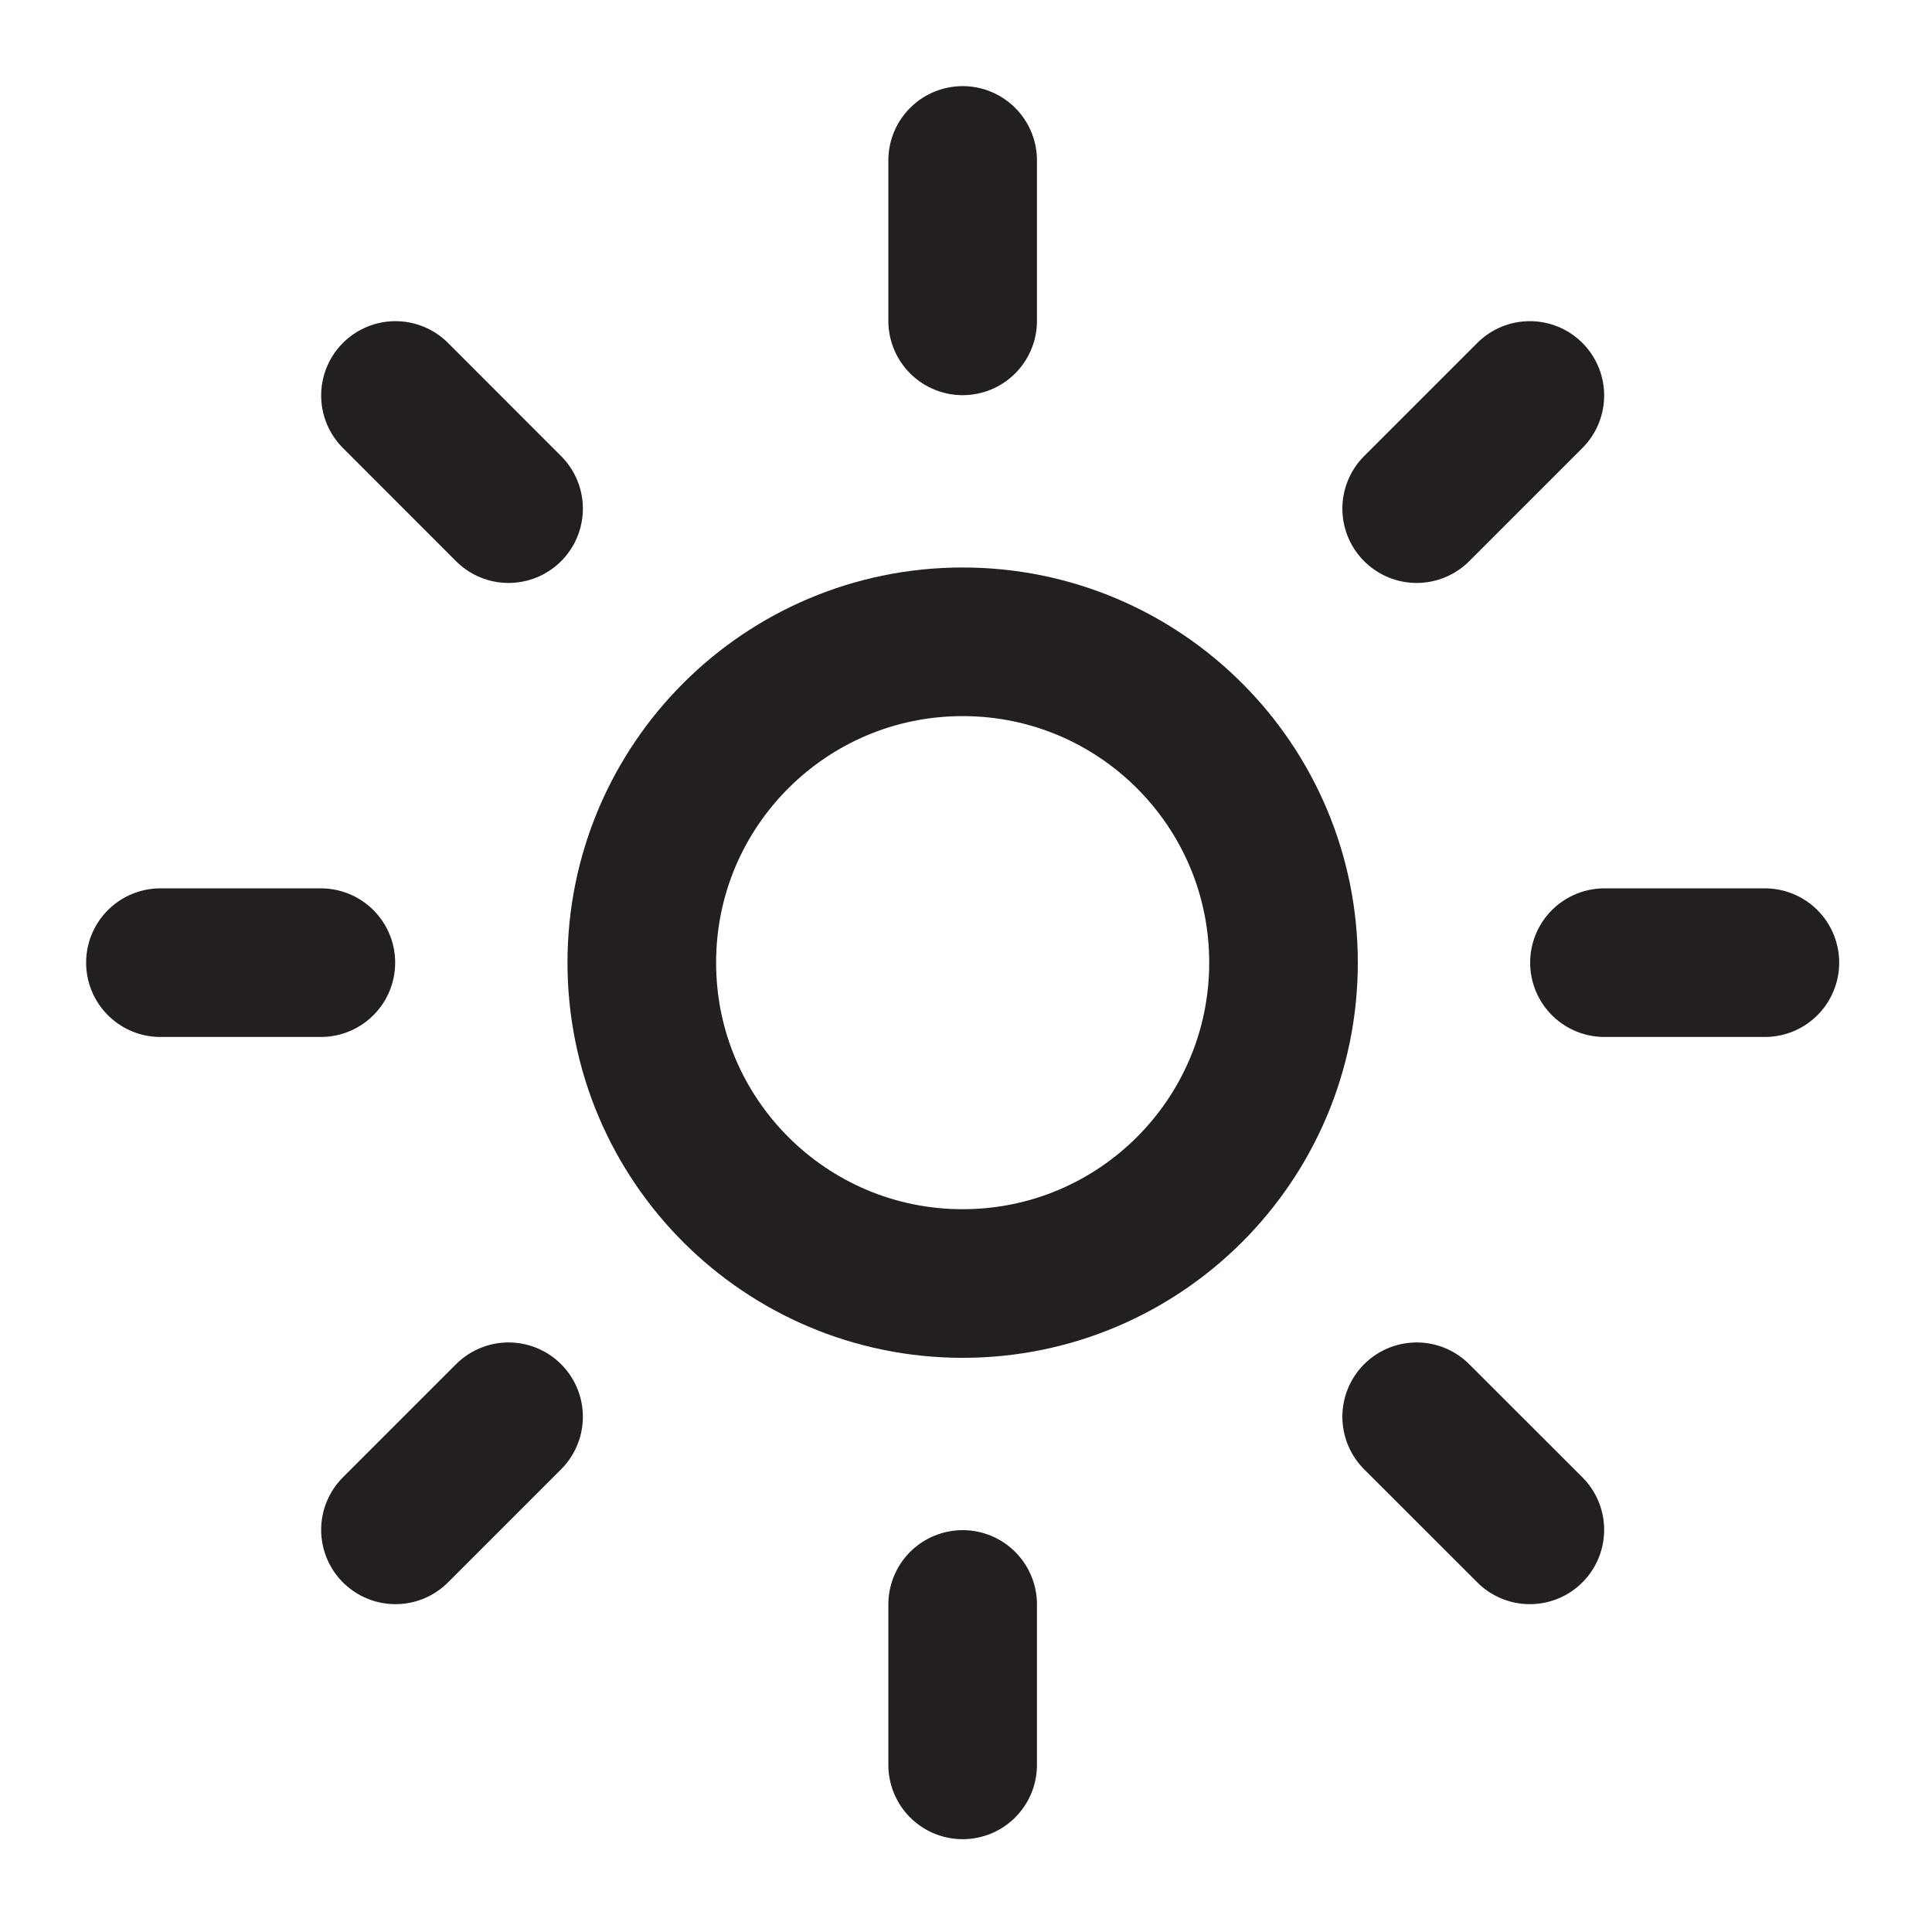
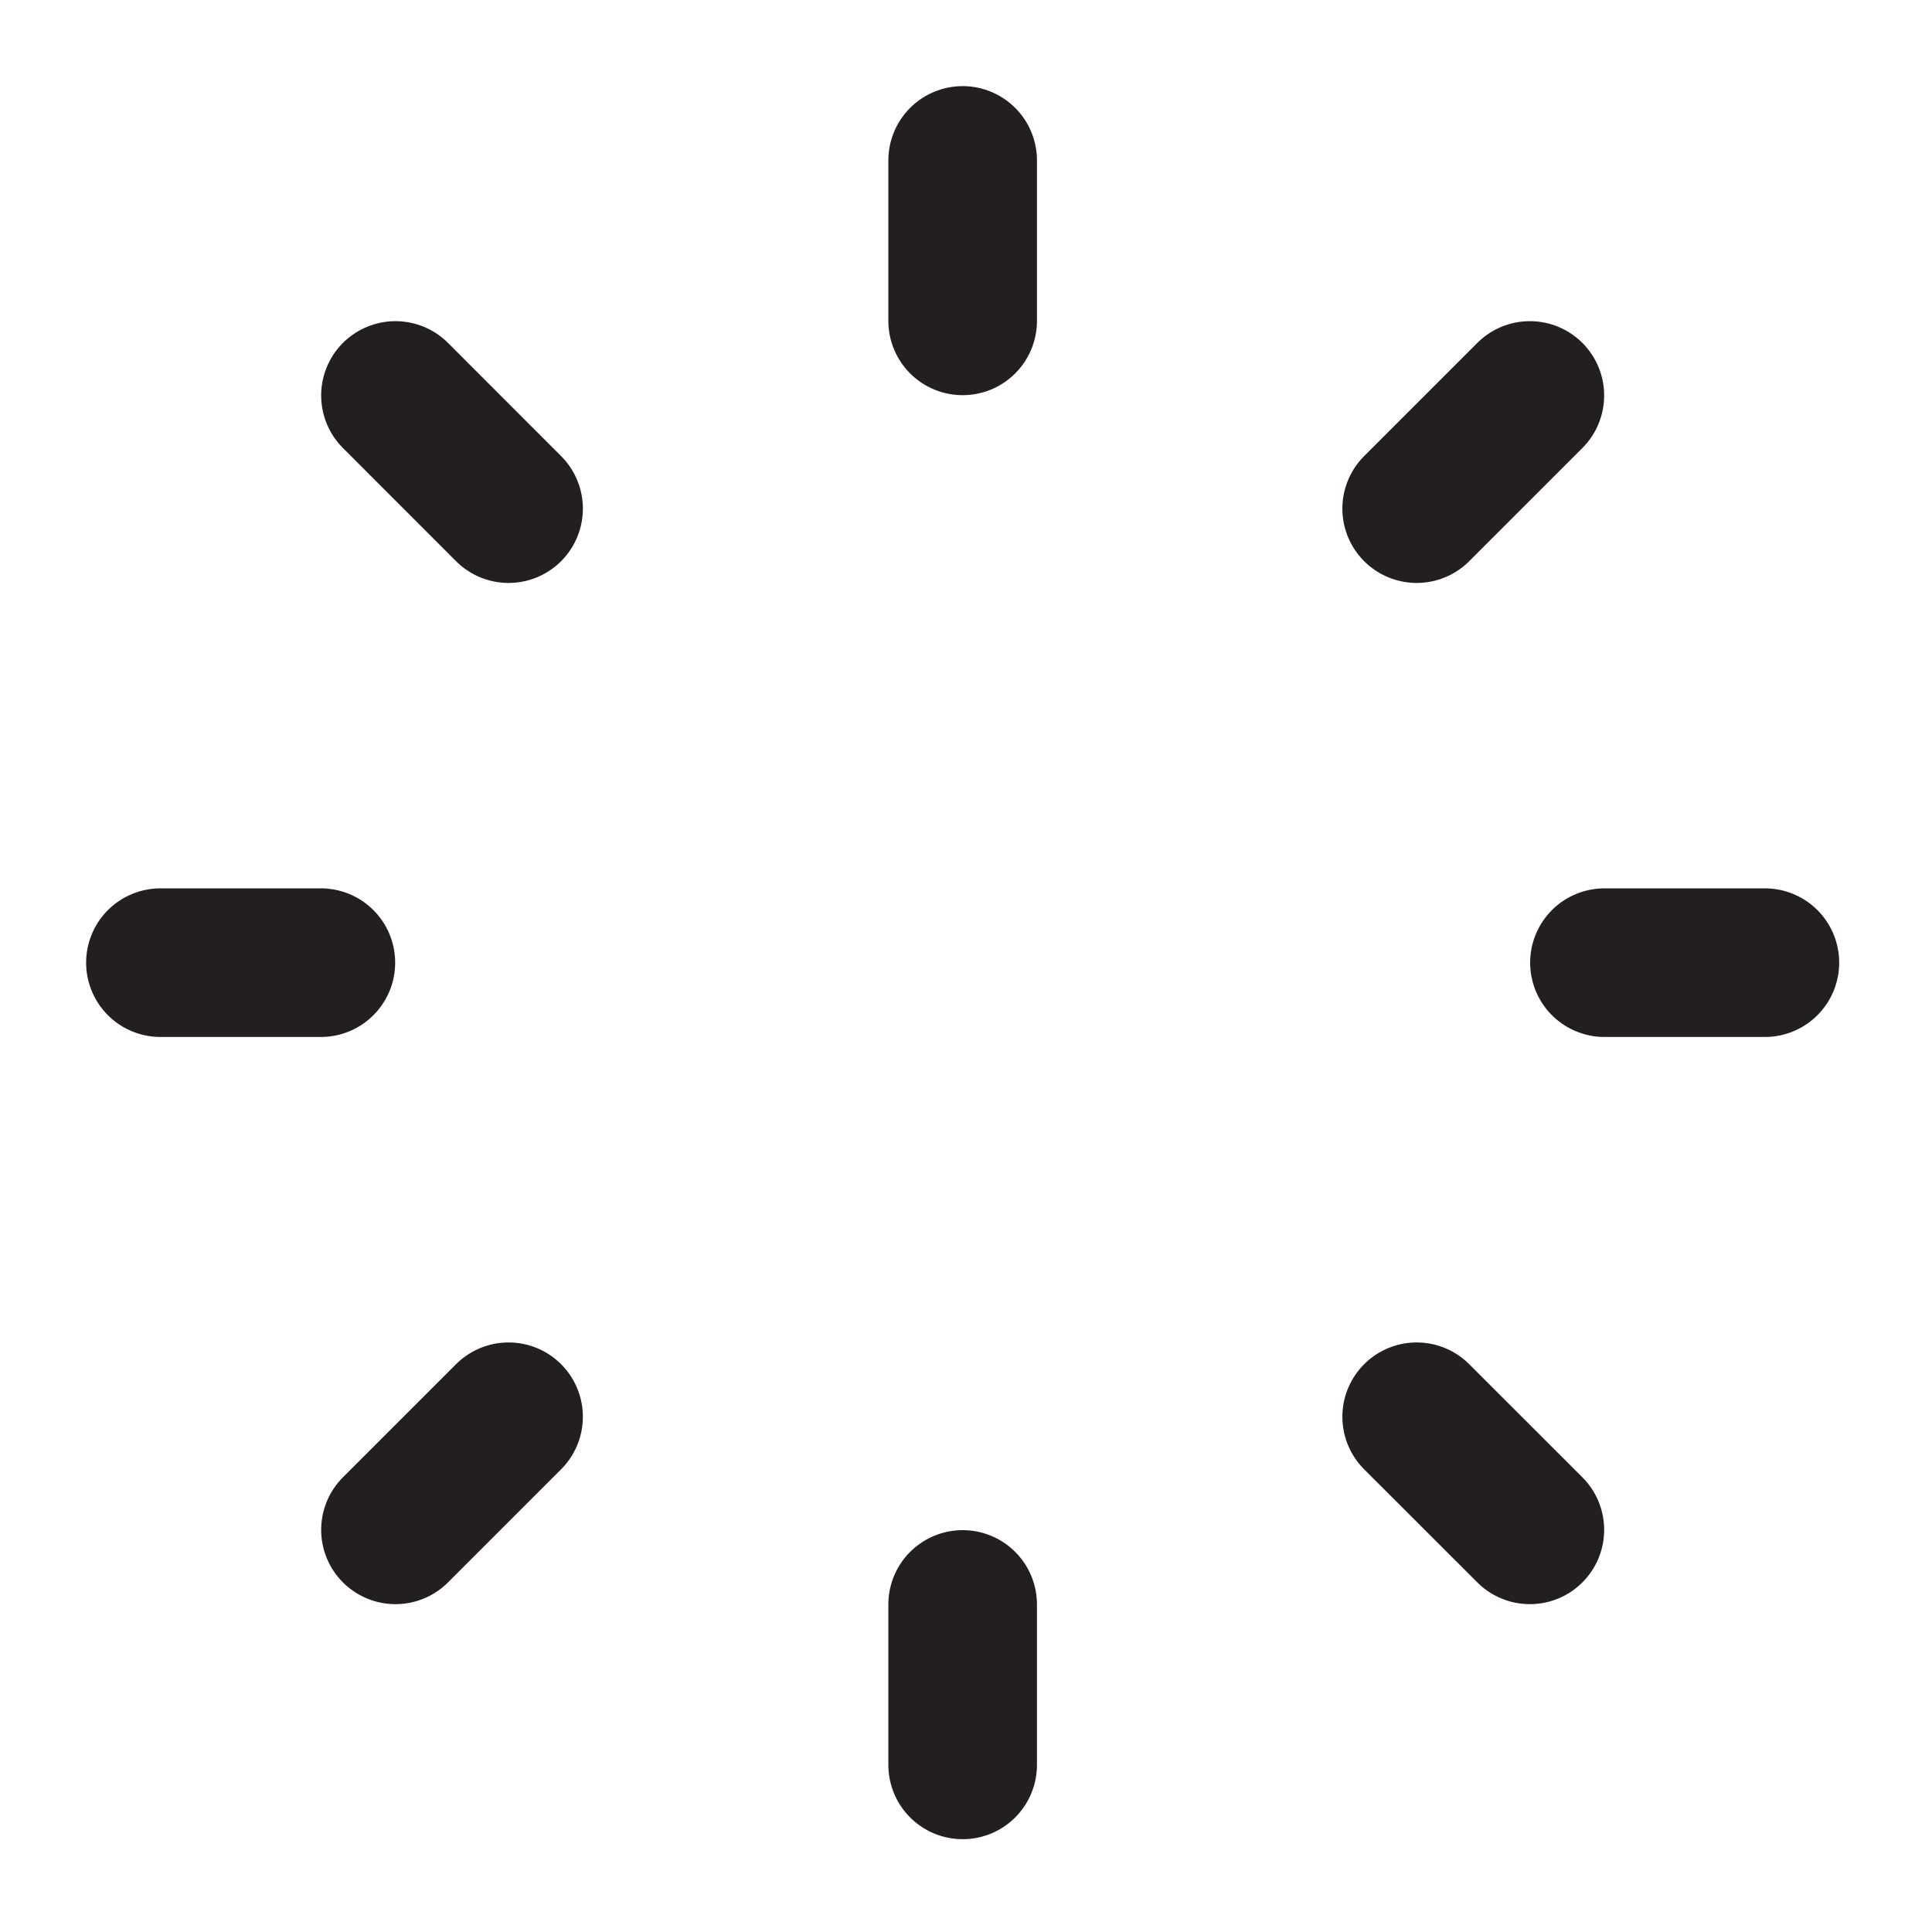
<svg xmlns="http://www.w3.org/2000/svg" fill="none" viewBox="0 0 26 26" height="26" width="26">
-   <path stroke-linejoin="round" stroke-width="2" stroke="#231F20" d="M12.955 17.273C15.34 17.273 17.273 15.34 17.273 12.955C17.273 10.57 15.34 8.637 12.955 8.637C10.57 8.637 8.637 10.57 8.637 12.955C8.637 15.34 10.57 17.273 12.955 17.273Z" />
  <path stroke-linejoin="round" stroke-linecap="round" stroke-width="2" stroke="#231F20" d="M12.955 2.159V4.318" />
  <path stroke-linejoin="round" stroke-linecap="round" stroke-width="2" stroke="#231F20" d="M12.955 21.592V23.751" />
  <path stroke-linejoin="round" stroke-linecap="round" stroke-width="2" stroke="#231F20" d="M5.322 5.322L6.844 6.845" />
  <path stroke-linejoin="round" stroke-linecap="round" stroke-width="2" stroke="#231F20" d="M19.065 19.066L20.588 20.588" />
  <path stroke-linejoin="round" stroke-linecap="round" stroke-width="2" stroke="#231F20" d="M2.159 12.955H4.318" />
  <path stroke-linejoin="round" stroke-linecap="round" stroke-width="2" stroke="#231F20" d="M21.592 12.955H23.751" />
  <path stroke-linejoin="round" stroke-linecap="round" stroke-width="2" stroke="#231F20" d="M6.844 19.066L5.322 20.588" />
  <path stroke-linejoin="round" stroke-linecap="round" stroke-width="2" stroke="#231F20" d="M20.588 5.322L19.065 6.845" />
</svg>